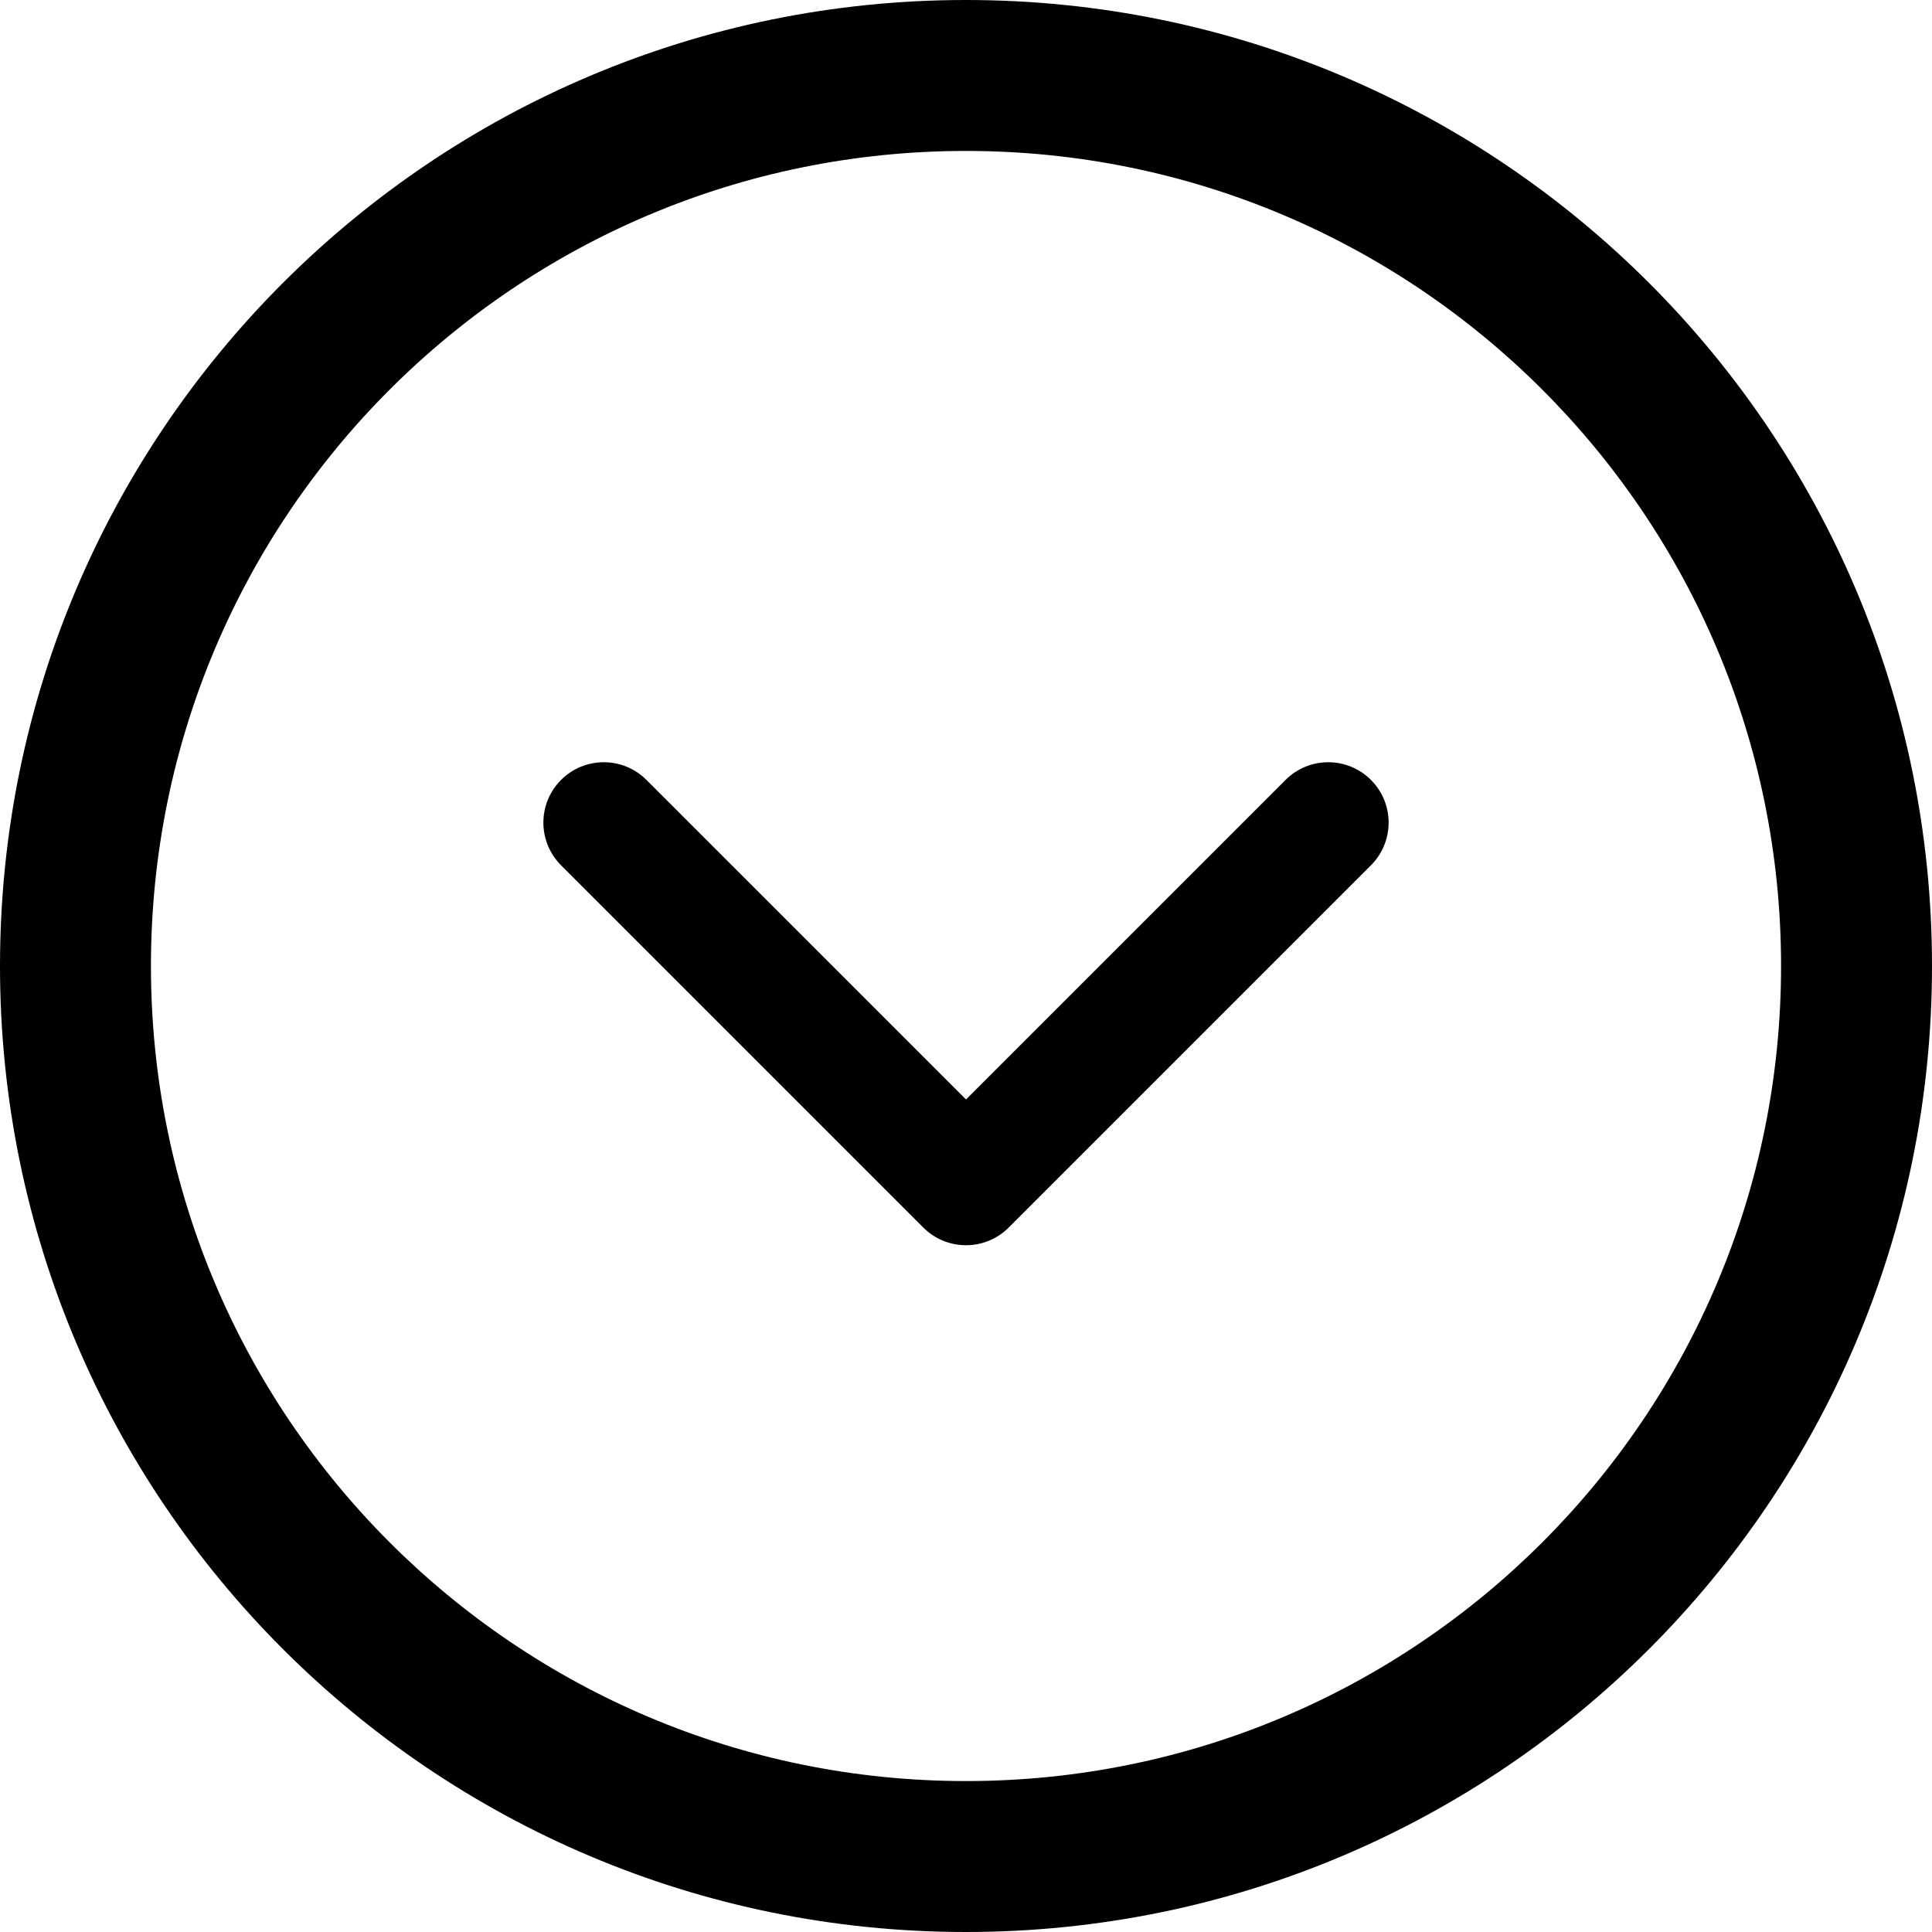
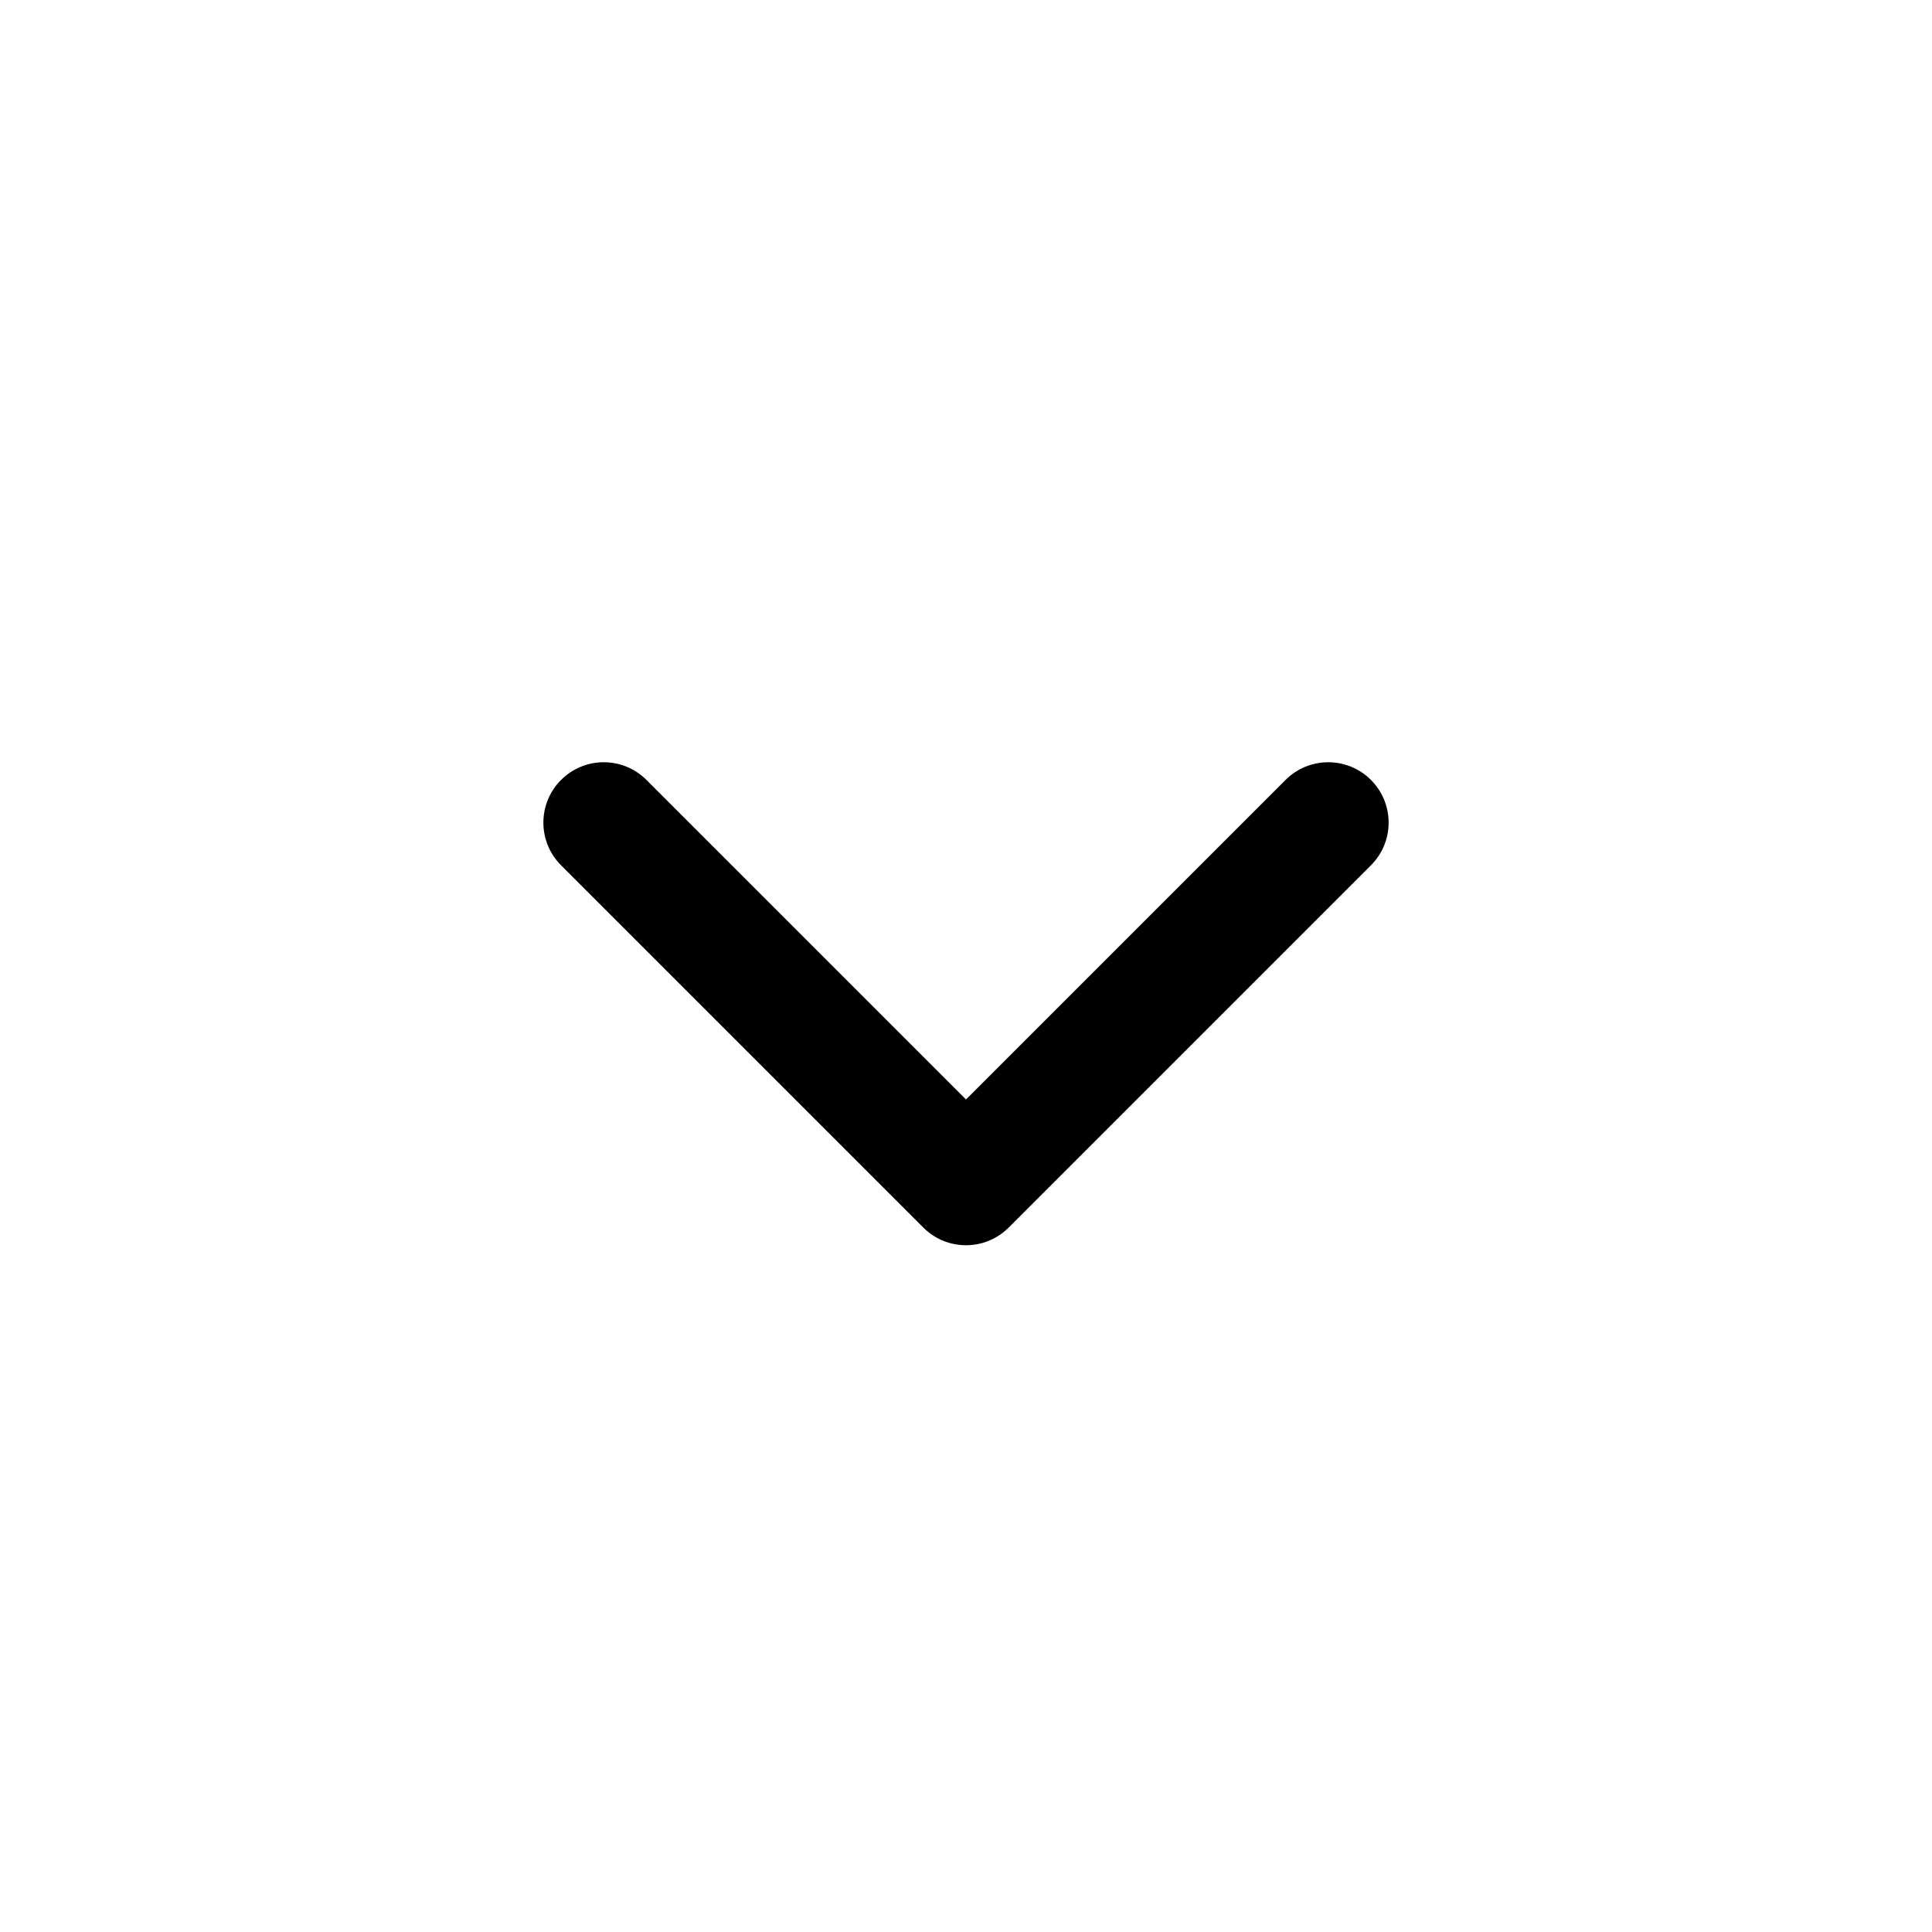
<svg xmlns="http://www.w3.org/2000/svg" version="1.1" id="Layer_1" x="0px" y="0px" width="512px" height="512px" viewBox="0 0 512 512" enable-background="new 0 0 512 512" xml:space="preserve">
-   <path d="M0,256c0,141.391,114.594,256,256,256c141.375,0,256-114.609,256-256S397.375,0,256,0C114.594,0,0,114.609,0,256z M472,256  c0,119.297-96.719,216-216,216c-119.312,0-216-96.703-216-216S136.688,40,256,40C375.281,40,472,136.703,472,256z" />
  <path d="M148.688,206.688c-6.25,6.25-6.25,16.375,0,22.625l96,96c6.25,6.25,16.375,6.25,22.625,0l96-96  C366.438,226.188,368,222.094,368,218s-1.562-8.188-4.688-11.312c-6.25-6.25-16.375-6.25-22.625,0L256,291.375l-84.688-84.688  C165.062,200.438,154.938,200.438,148.688,206.688z" />
</svg>